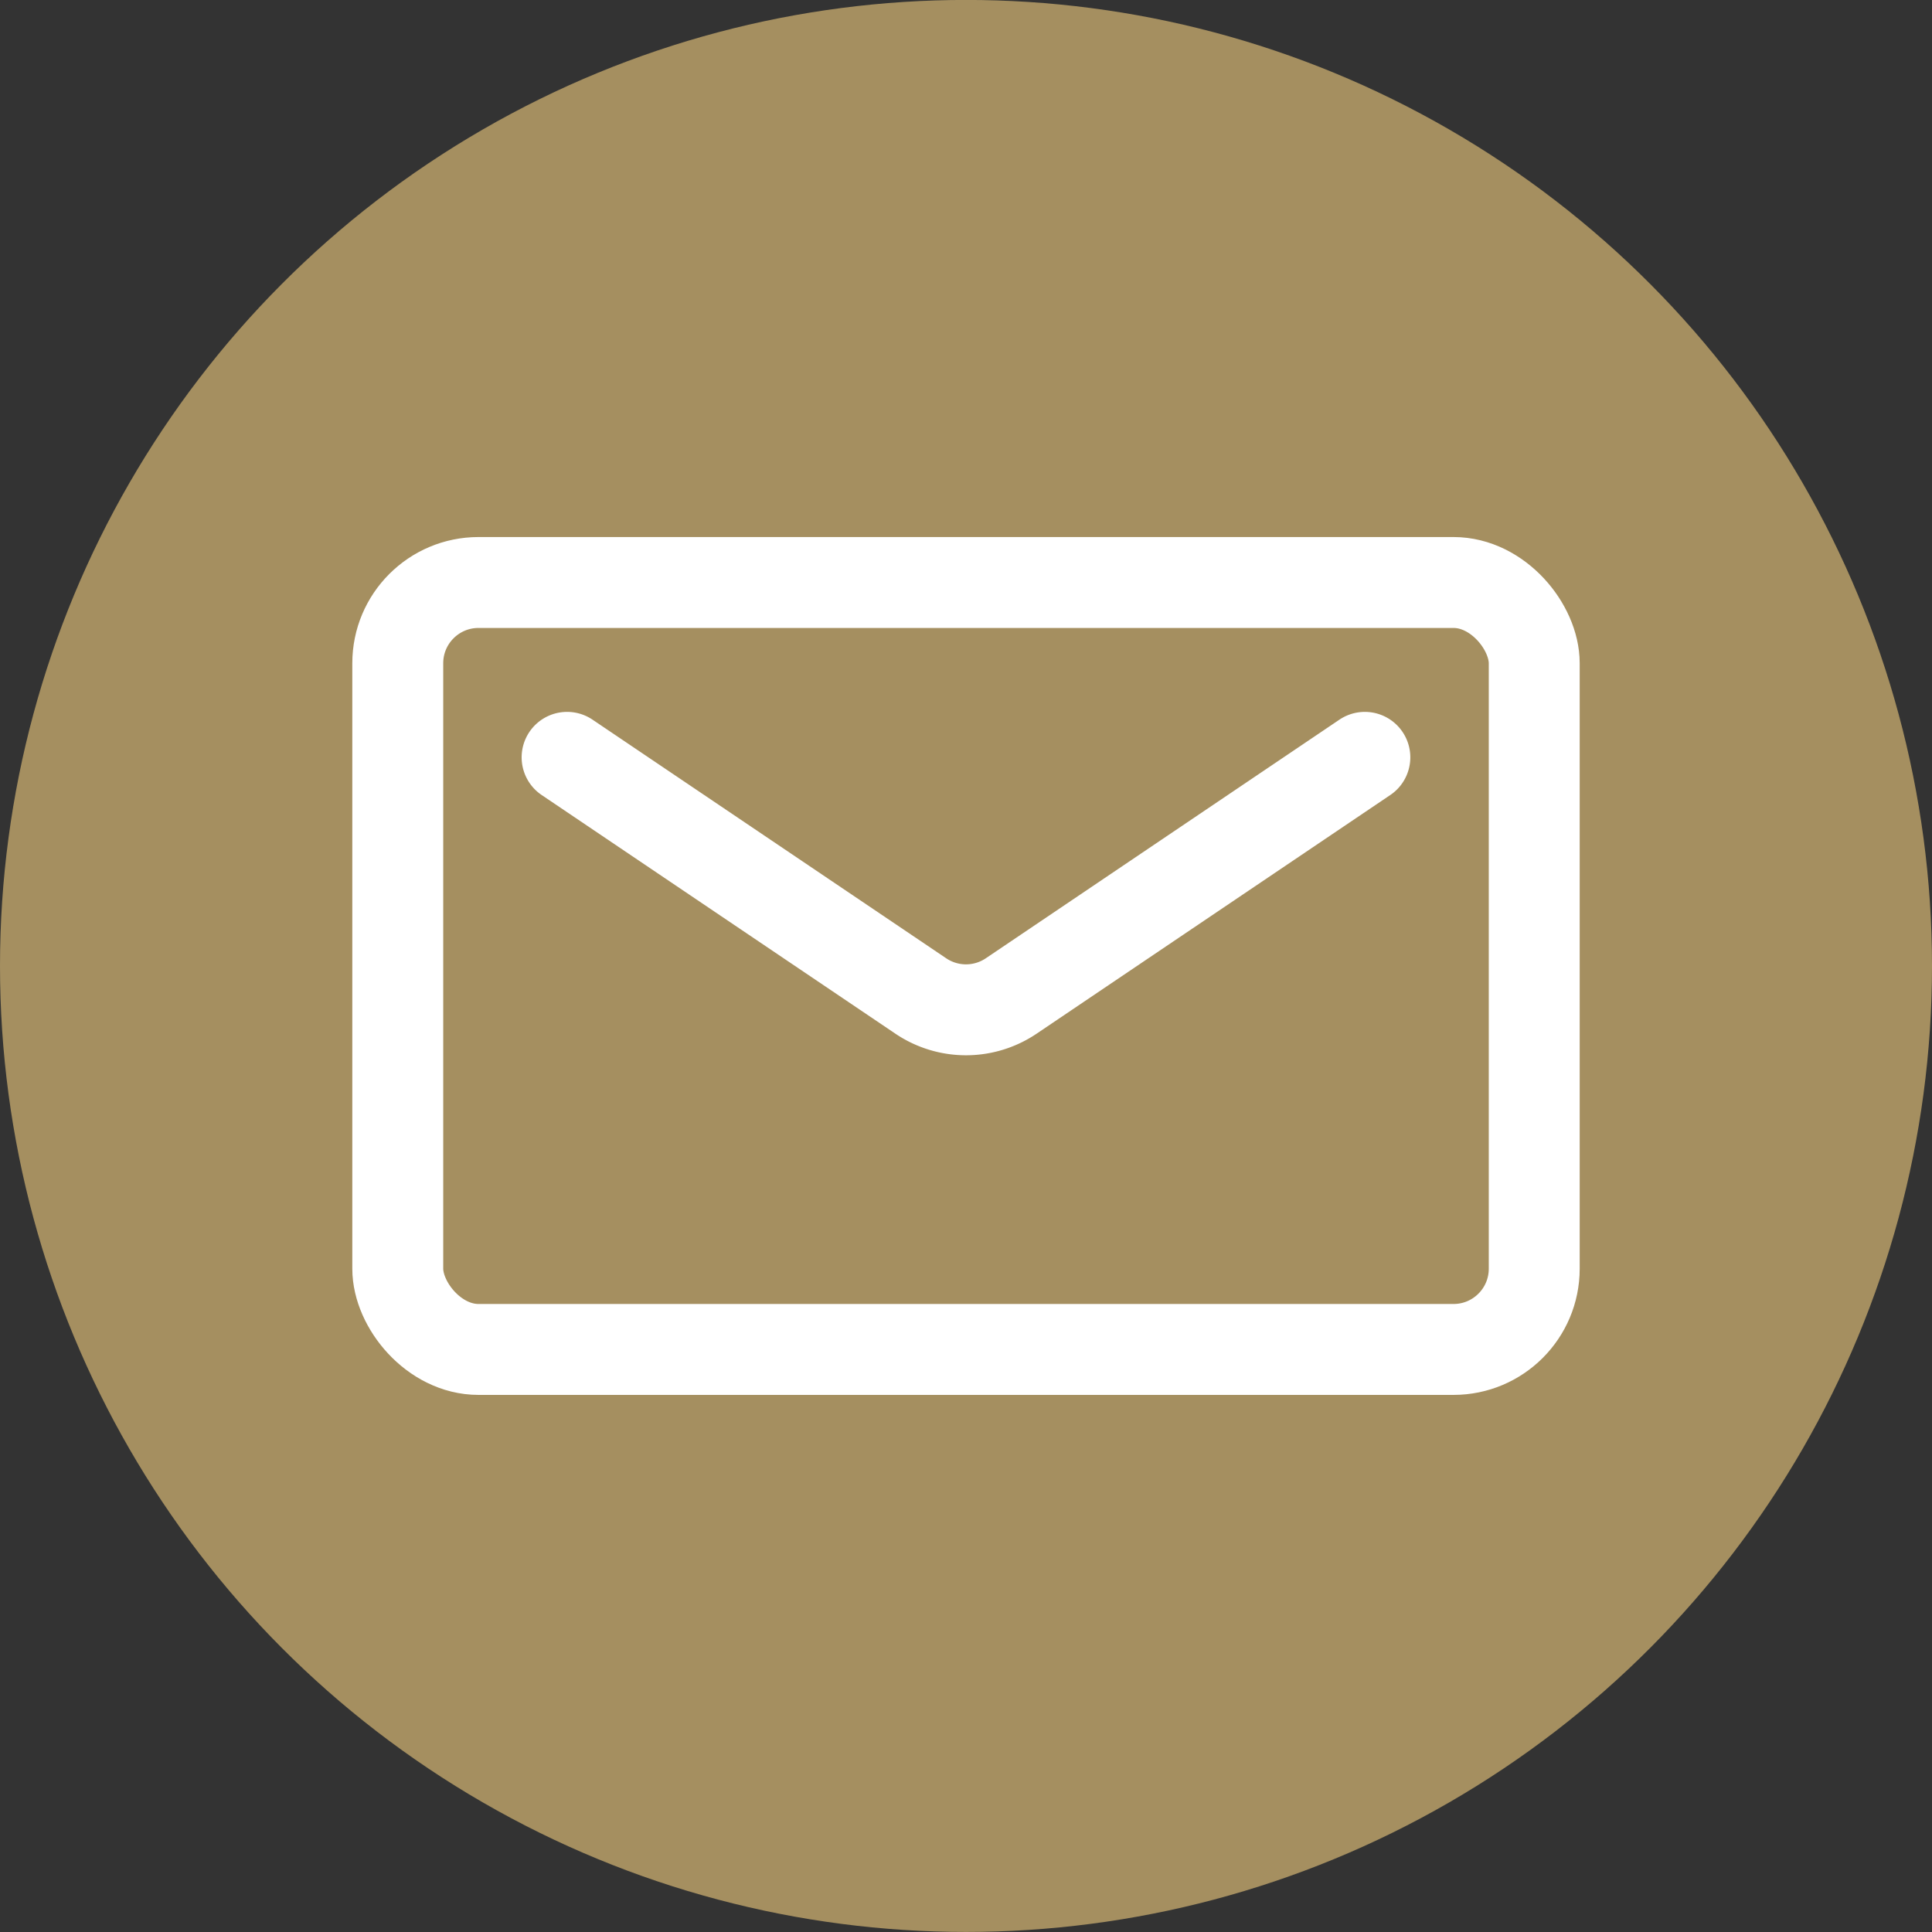
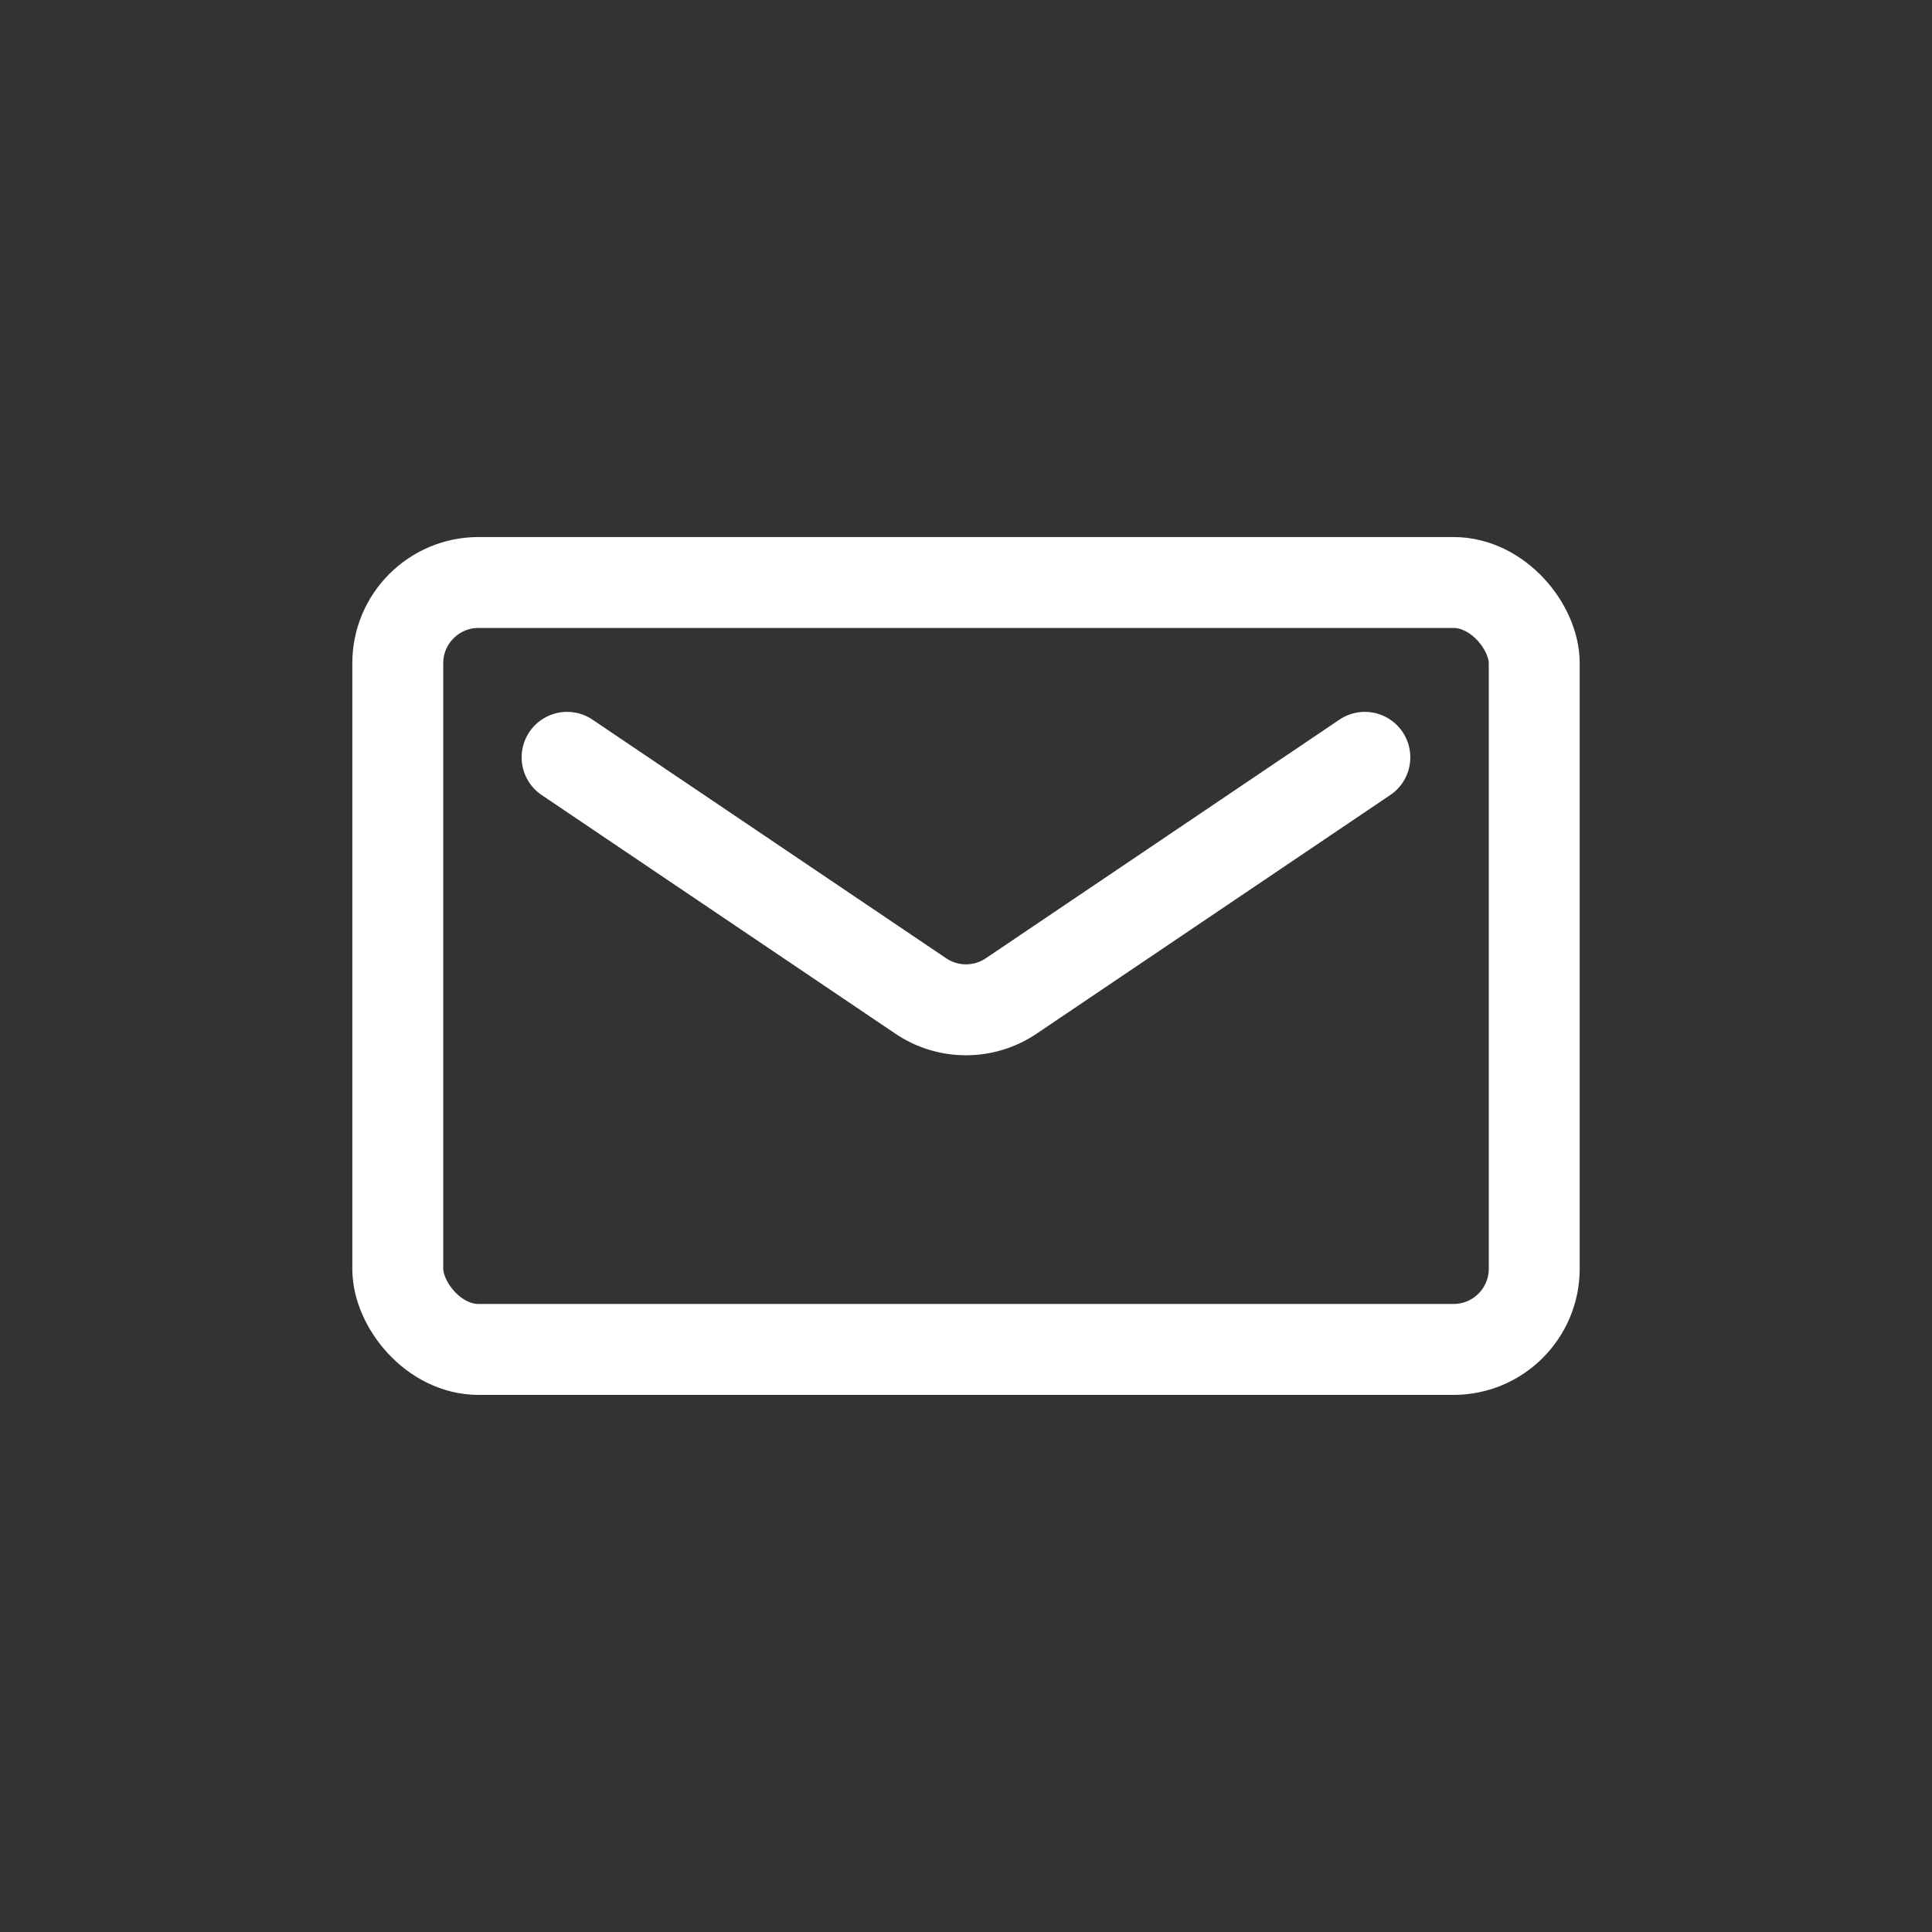
<svg xmlns="http://www.w3.org/2000/svg" width="34" height="34" viewBox="0 0 34 34">
  <rect x="0" y="0" width="34" height="34" fill="#333333" stroke="none" />
  <g id="email_icon" transform="translate(-1299.968 -366.58)">
-     <circle id="Ellipse_17" data-name="Ellipse 17" cx="17" cy="17" r="17" transform="translate(1299.968 366.579)" fill="#a58f60" />
    <g id="Group_111" data-name="Group 111">
      <rect id="Rectangle_26" data-name="Rectangle 26" width="20" height="13.497" rx="1.421" transform="translate(1306.968 376.831)" fill="none" stroke="#fff" stroke-linecap="round" stroke-linejoin="round" stroke-width="1.6" />
      <path id="Path_54" data-name="Path 54" d="M1309.948,379.908l6.225,4.2a1.422,1.422,0,0,0,1.59,0l6.224-4.2" fill="none" stroke="#fff" stroke-linecap="round" stroke-linejoin="round" stroke-width="1.6" />
    </g>
  </g>
</svg>